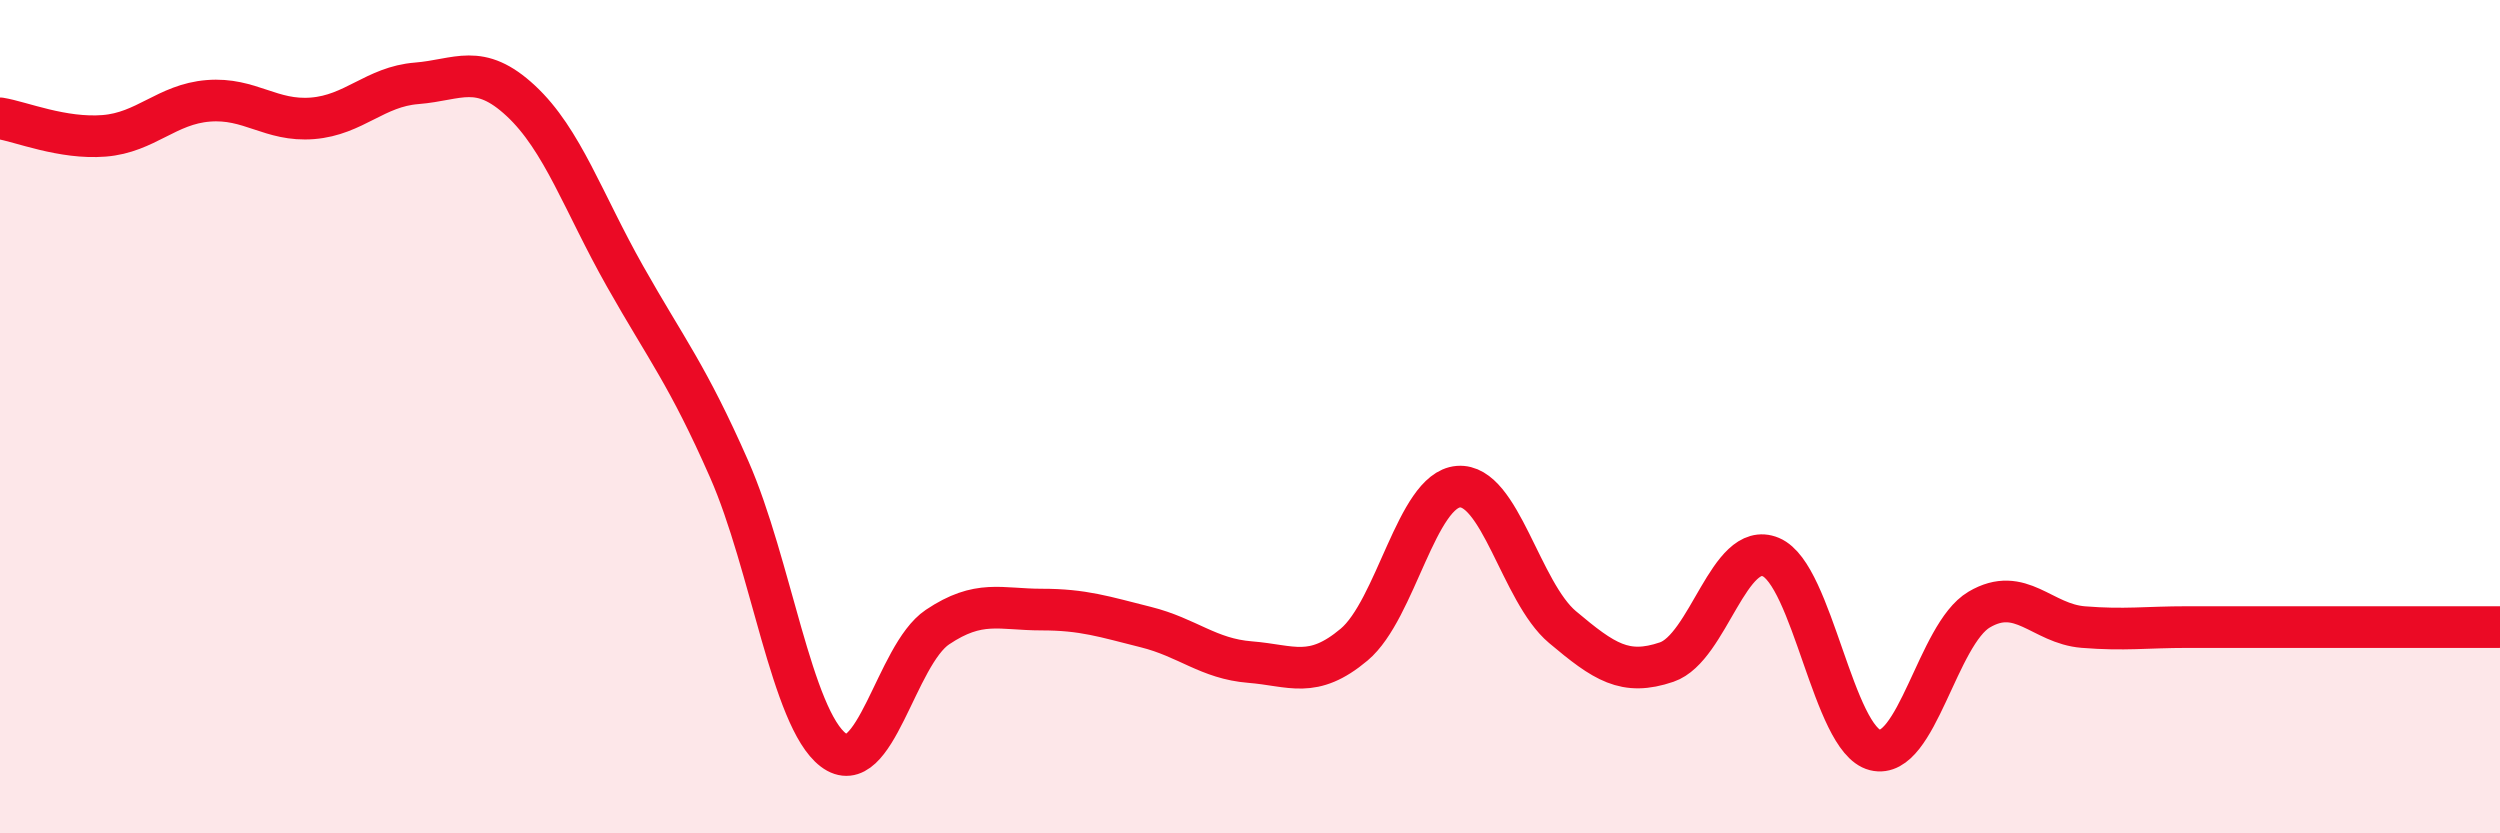
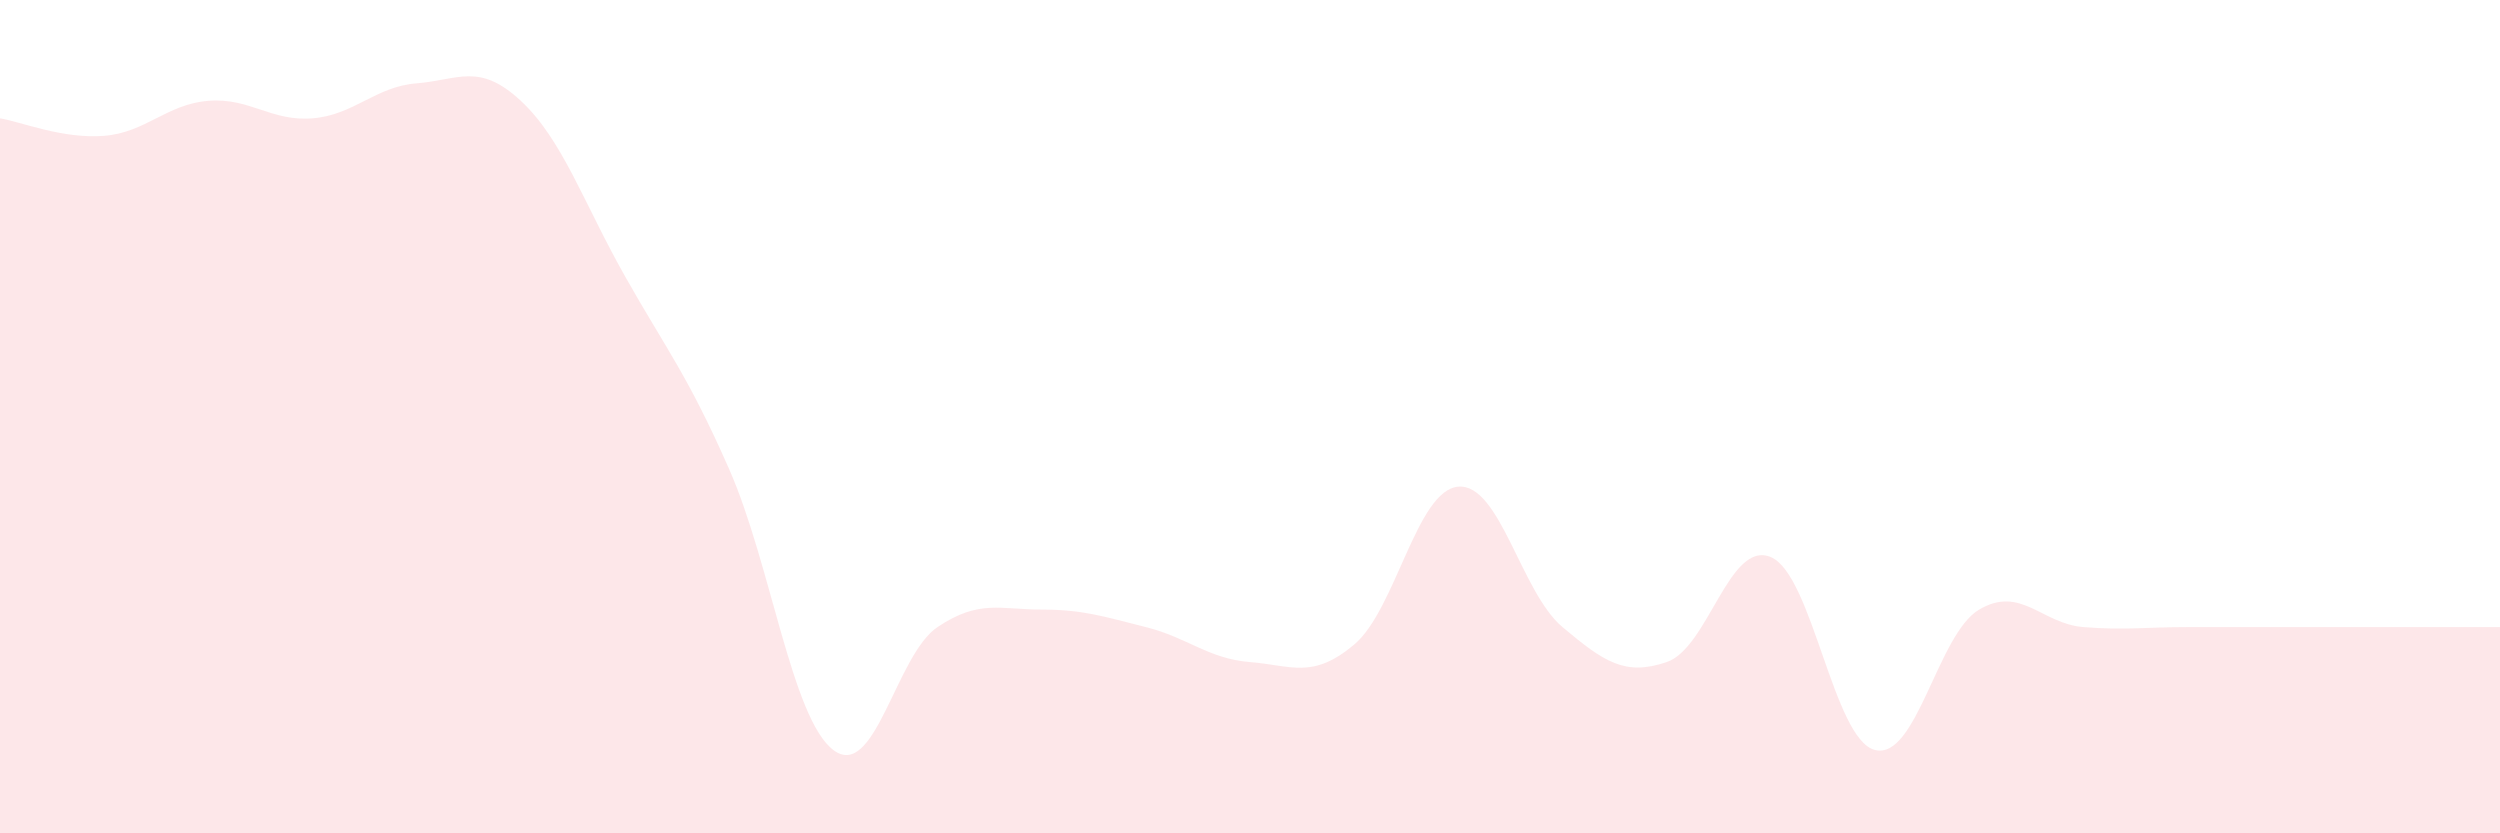
<svg xmlns="http://www.w3.org/2000/svg" width="60" height="20" viewBox="0 0 60 20">
  <path d="M 0,2.84 C 0.5,2.92 1.5,3.34 2.5,3.26 C 3.5,3.18 4,2.5 5,2.42 C 6,2.34 6.5,2.92 7.5,2.84 C 8.5,2.76 9,2.08 10,2 C 11,1.92 11.5,1.49 12.5,2.42 C 13.5,3.35 14,4.86 15,6.63 C 16,8.4 16.5,8.99 17.5,11.26 C 18.5,13.53 19,17.24 20,18 C 21,18.76 21.5,15.72 22.5,15.05 C 23.5,14.38 24,14.63 25,14.63 C 26,14.63 26.5,14.8 27.5,15.05 C 28.5,15.3 29,15.81 30,15.89 C 31,15.97 31.5,16.31 32.5,15.47 C 33.5,14.63 34,11.76 35,11.68 C 36,11.6 36.5,14.21 37.5,15.05 C 38.5,15.89 39,16.23 40,15.89 C 41,15.55 41.5,12.95 42.5,13.37 C 43.5,13.79 44,17.75 45,18 C 46,18.25 46.5,15.22 47.5,14.63 C 48.5,14.04 49,14.97 50,15.05 C 51,15.13 51.5,15.05 52.5,15.05 C 53.5,15.05 53.5,15.05 55,15.05 C 56.5,15.05 59,15.05 60,15.05L60 20L0 20Z" fill="#EB0A25" opacity="0.1" stroke-linecap="round" stroke-linejoin="round" />
-   <path d="M 0,2.84 C 0.5,2.92 1.5,3.34 2.5,3.26 C 3.5,3.18 4,2.5 5,2.42 C 6,2.34 6.5,2.92 7.5,2.84 C 8.5,2.76 9,2.08 10,2 C 11,1.92 11.5,1.49 12.5,2.42 C 13.5,3.35 14,4.86 15,6.63 C 16,8.4 16.5,8.99 17.5,11.26 C 18.5,13.53 19,17.24 20,18 C 21,18.76 21.5,15.72 22.5,15.05 C 23.5,14.38 24,14.63 25,14.63 C 26,14.63 26.5,14.8 27.5,15.05 C 28.5,15.3 29,15.81 30,15.89 C 31,15.97 31.5,16.31 32.5,15.47 C 33.5,14.63 34,11.76 35,11.68 C 36,11.6 36.5,14.21 37.5,15.05 C 38.5,15.89 39,16.23 40,15.89 C 41,15.55 41.5,12.95 42.5,13.37 C 43.5,13.79 44,17.75 45,18 C 46,18.25 46.5,15.22 47.5,14.63 C 48.5,14.04 49,14.97 50,15.05 C 51,15.13 51.5,15.05 52.5,15.05 C 53.5,15.05 53.5,15.05 55,15.05 C 56.5,15.05 59,15.05 60,15.05" stroke="#EB0A25" stroke-width="1" fill="none" stroke-linecap="round" stroke-linejoin="round" />
</svg>